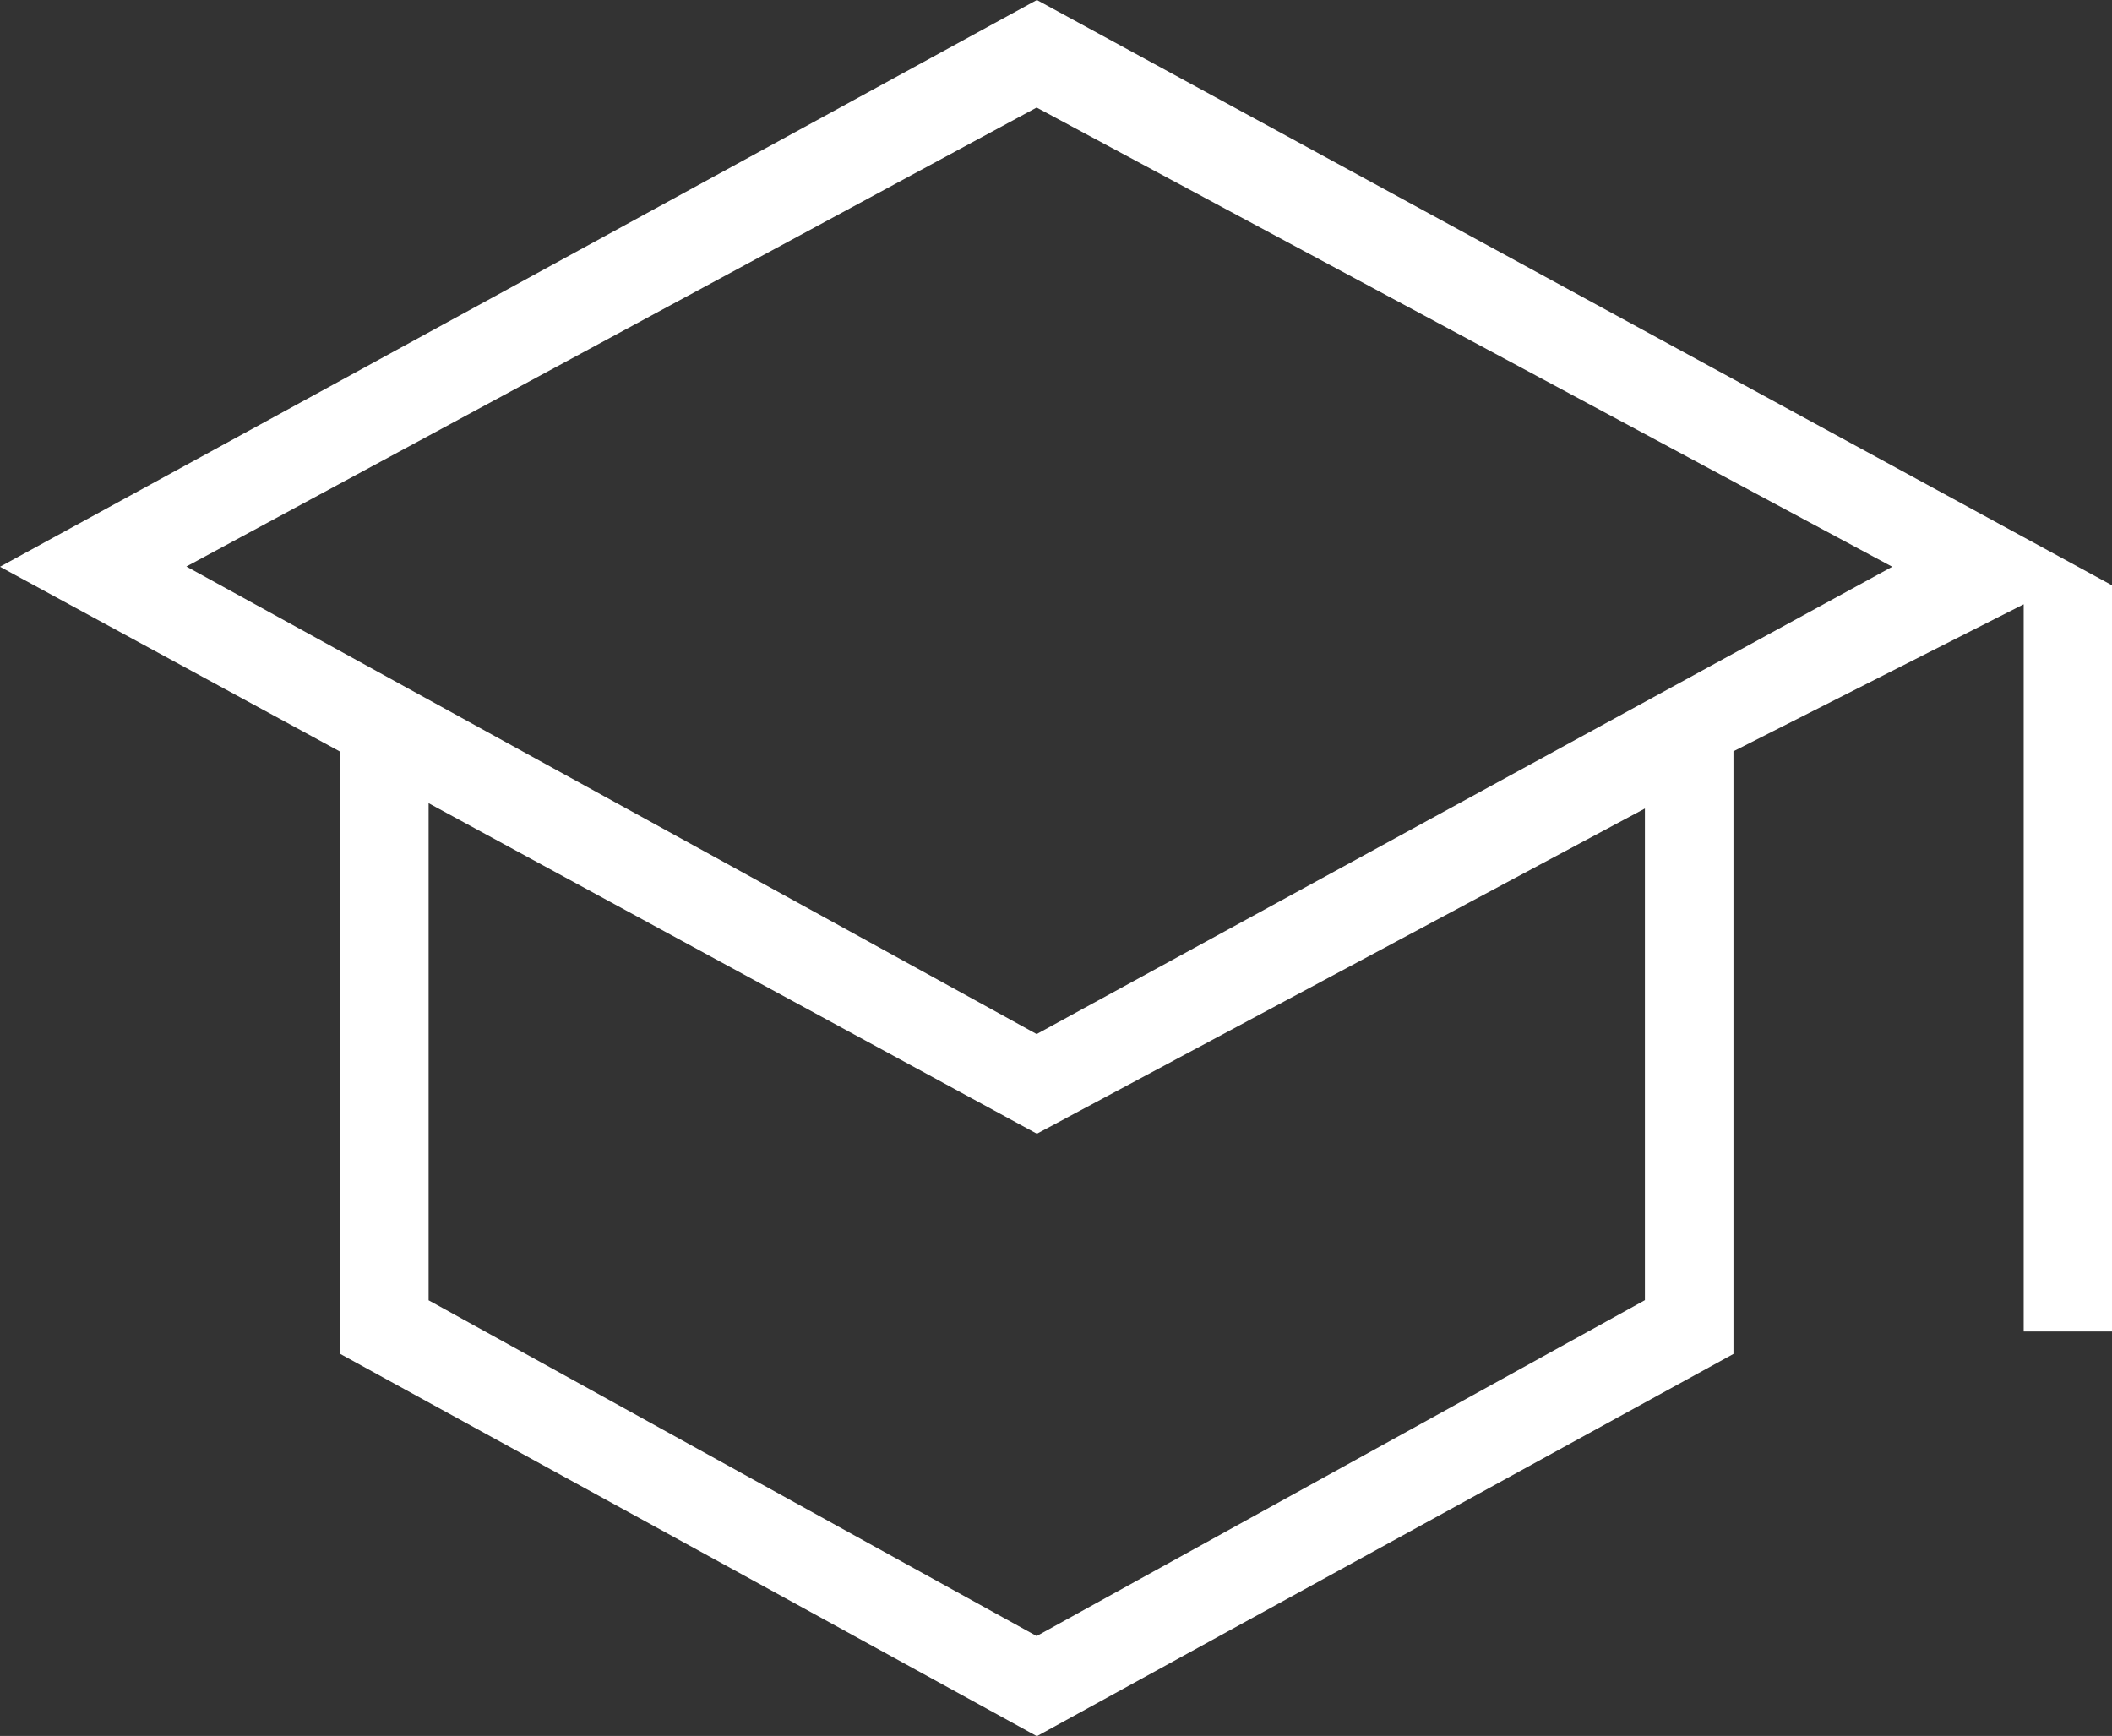
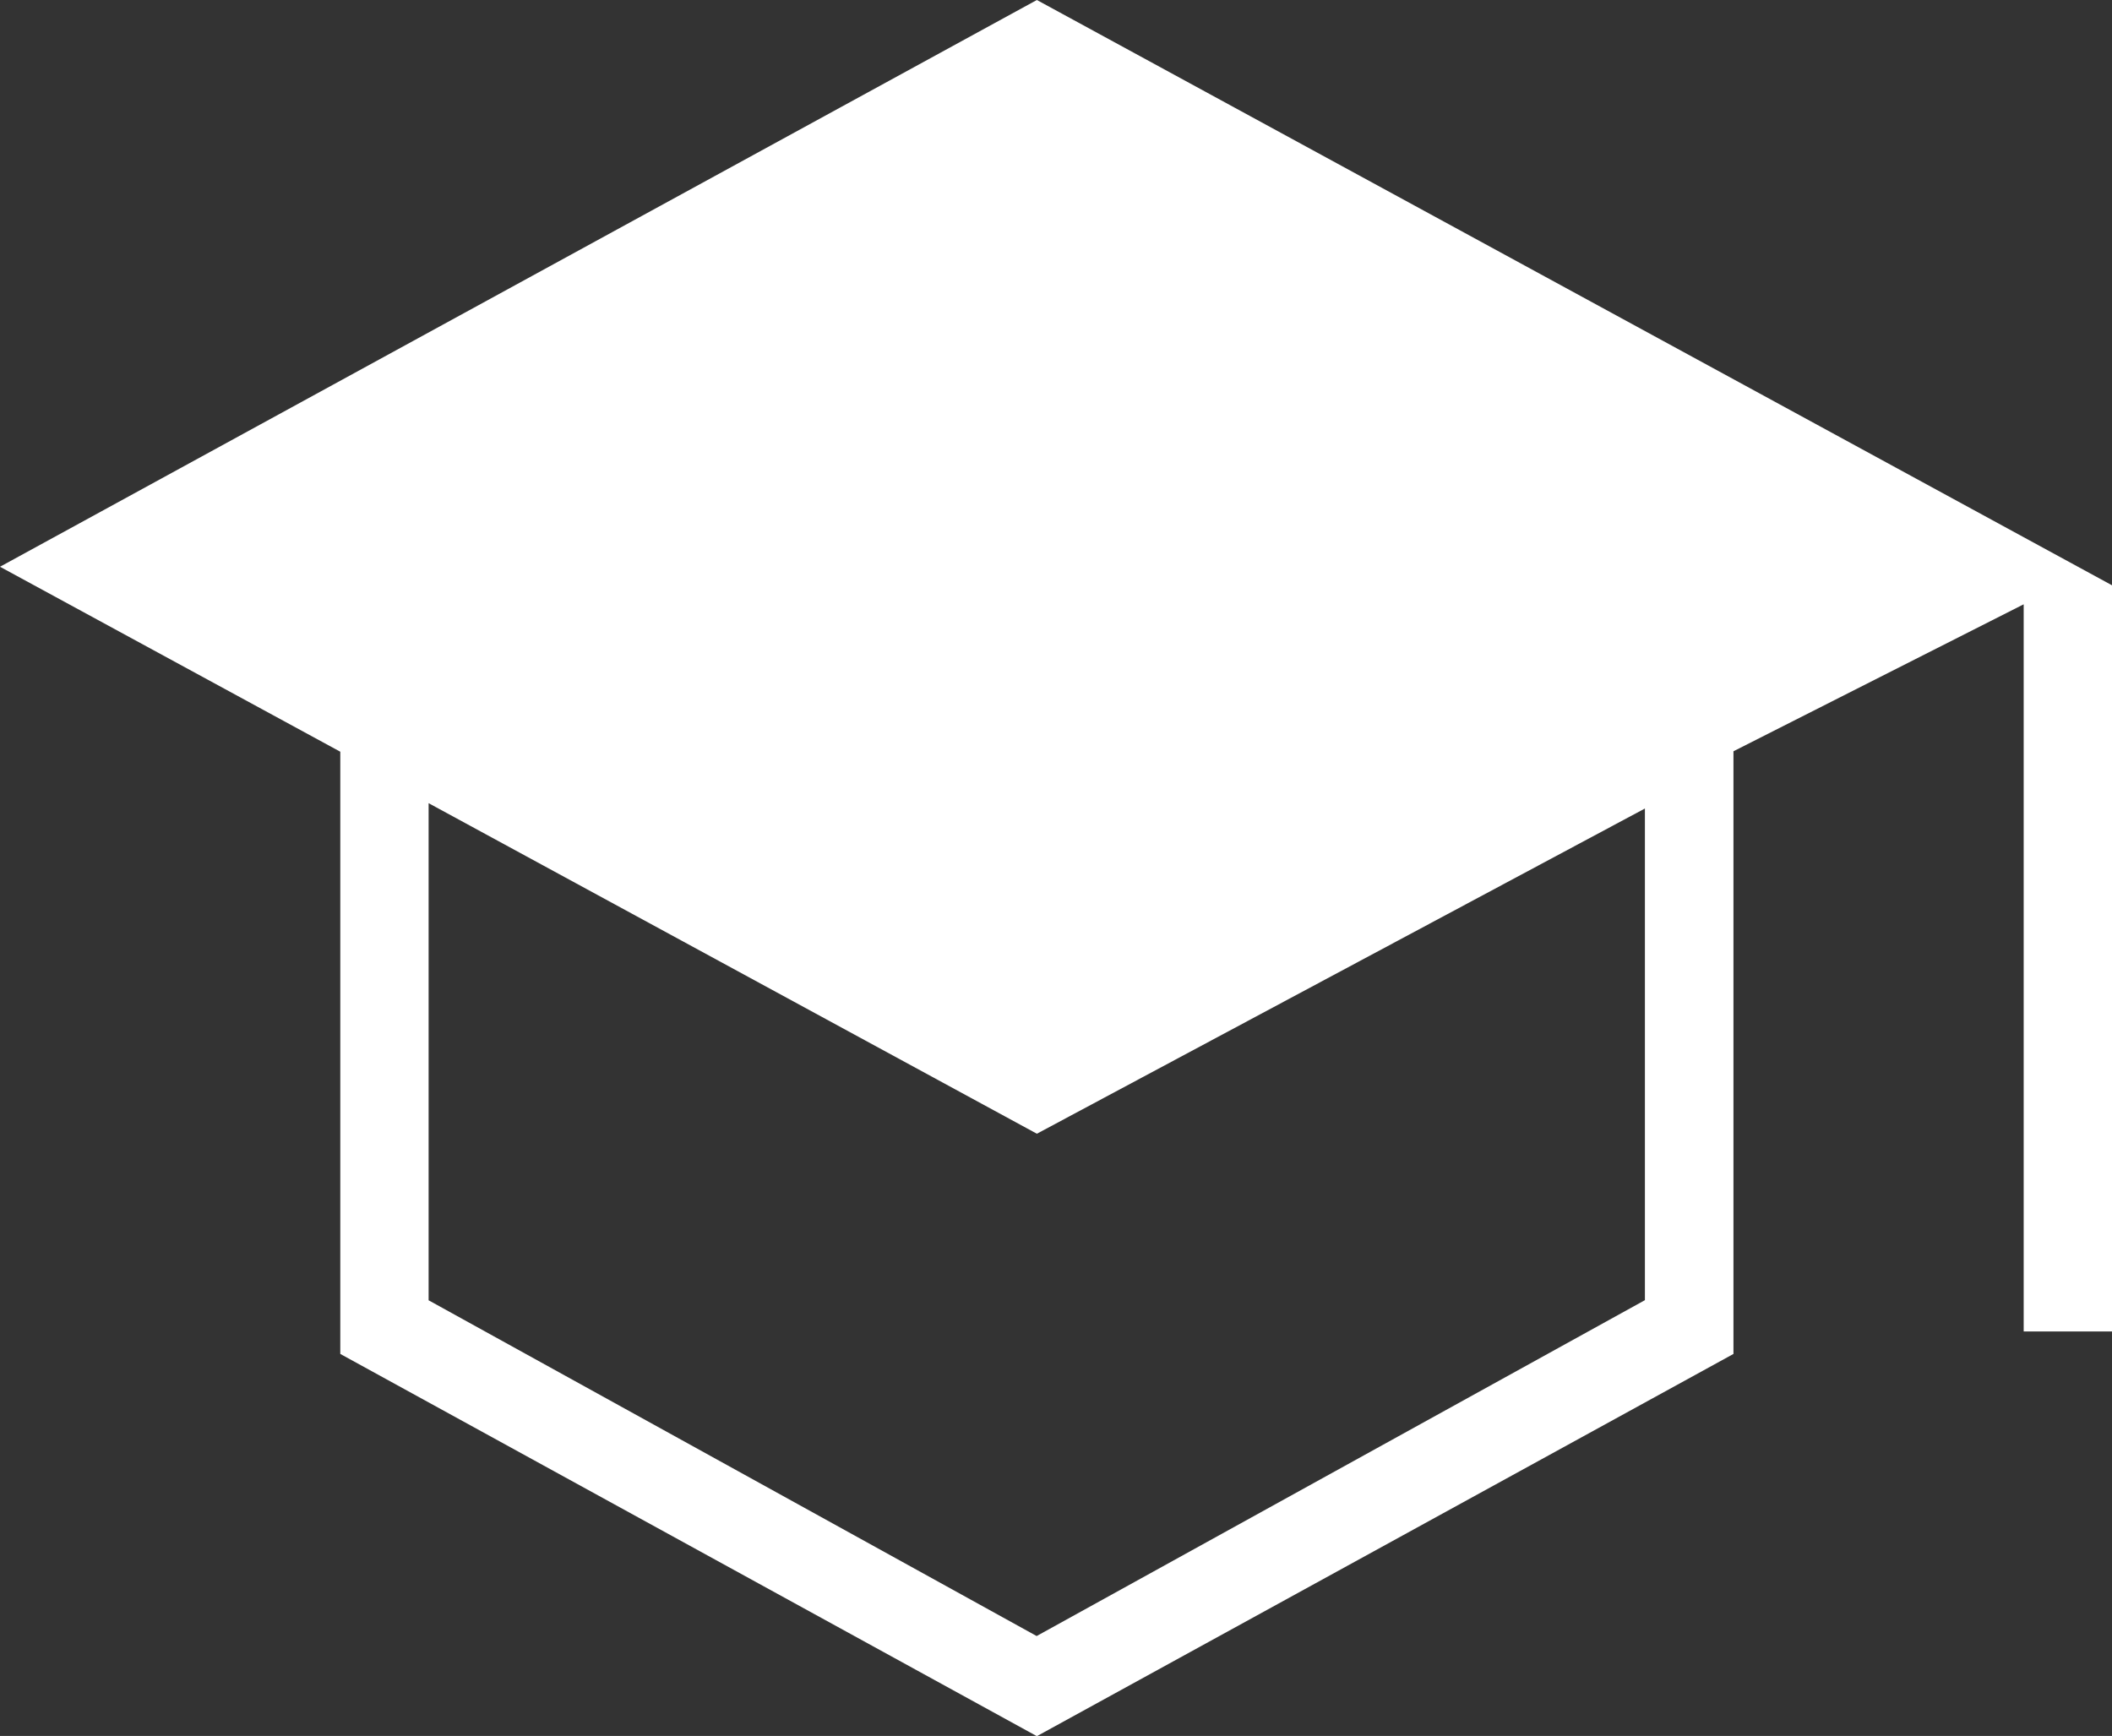
<svg xmlns="http://www.w3.org/2000/svg" viewBox="0 0 91.11 74.89">
  <rect x="0" y="0" width="91.11" height="74.89" fill="#333333" stroke="none" />
-   <path d="M18.49,56.09v-21.44l26.24,14.26,26.23-14.03v21.21l-26.24,14.49-26.24-14.49ZM8.04,24.44L44.72,4.64l36.91,19.81-36.91,20.16L8.04,24.44ZM44.73,0L0,24.45l14.68,7.98v25.98l30.05,16.49,30.05-16.49v-26l12.52-6.34v31.37h3.81V25.25L44.73,0Z" fill="#fff" />
+   <path d="M18.49,56.09v-21.44l26.24,14.26,26.23-14.03v21.21l-26.24,14.49-26.24-14.49ZM8.04,24.44L44.72,4.64L8.04,24.44ZM44.73,0L0,24.45l14.68,7.98v25.98l30.05,16.49,30.05-16.49v-26l12.52-6.34v31.37h3.81V25.25L44.73,0Z" fill="#fff" />
</svg>